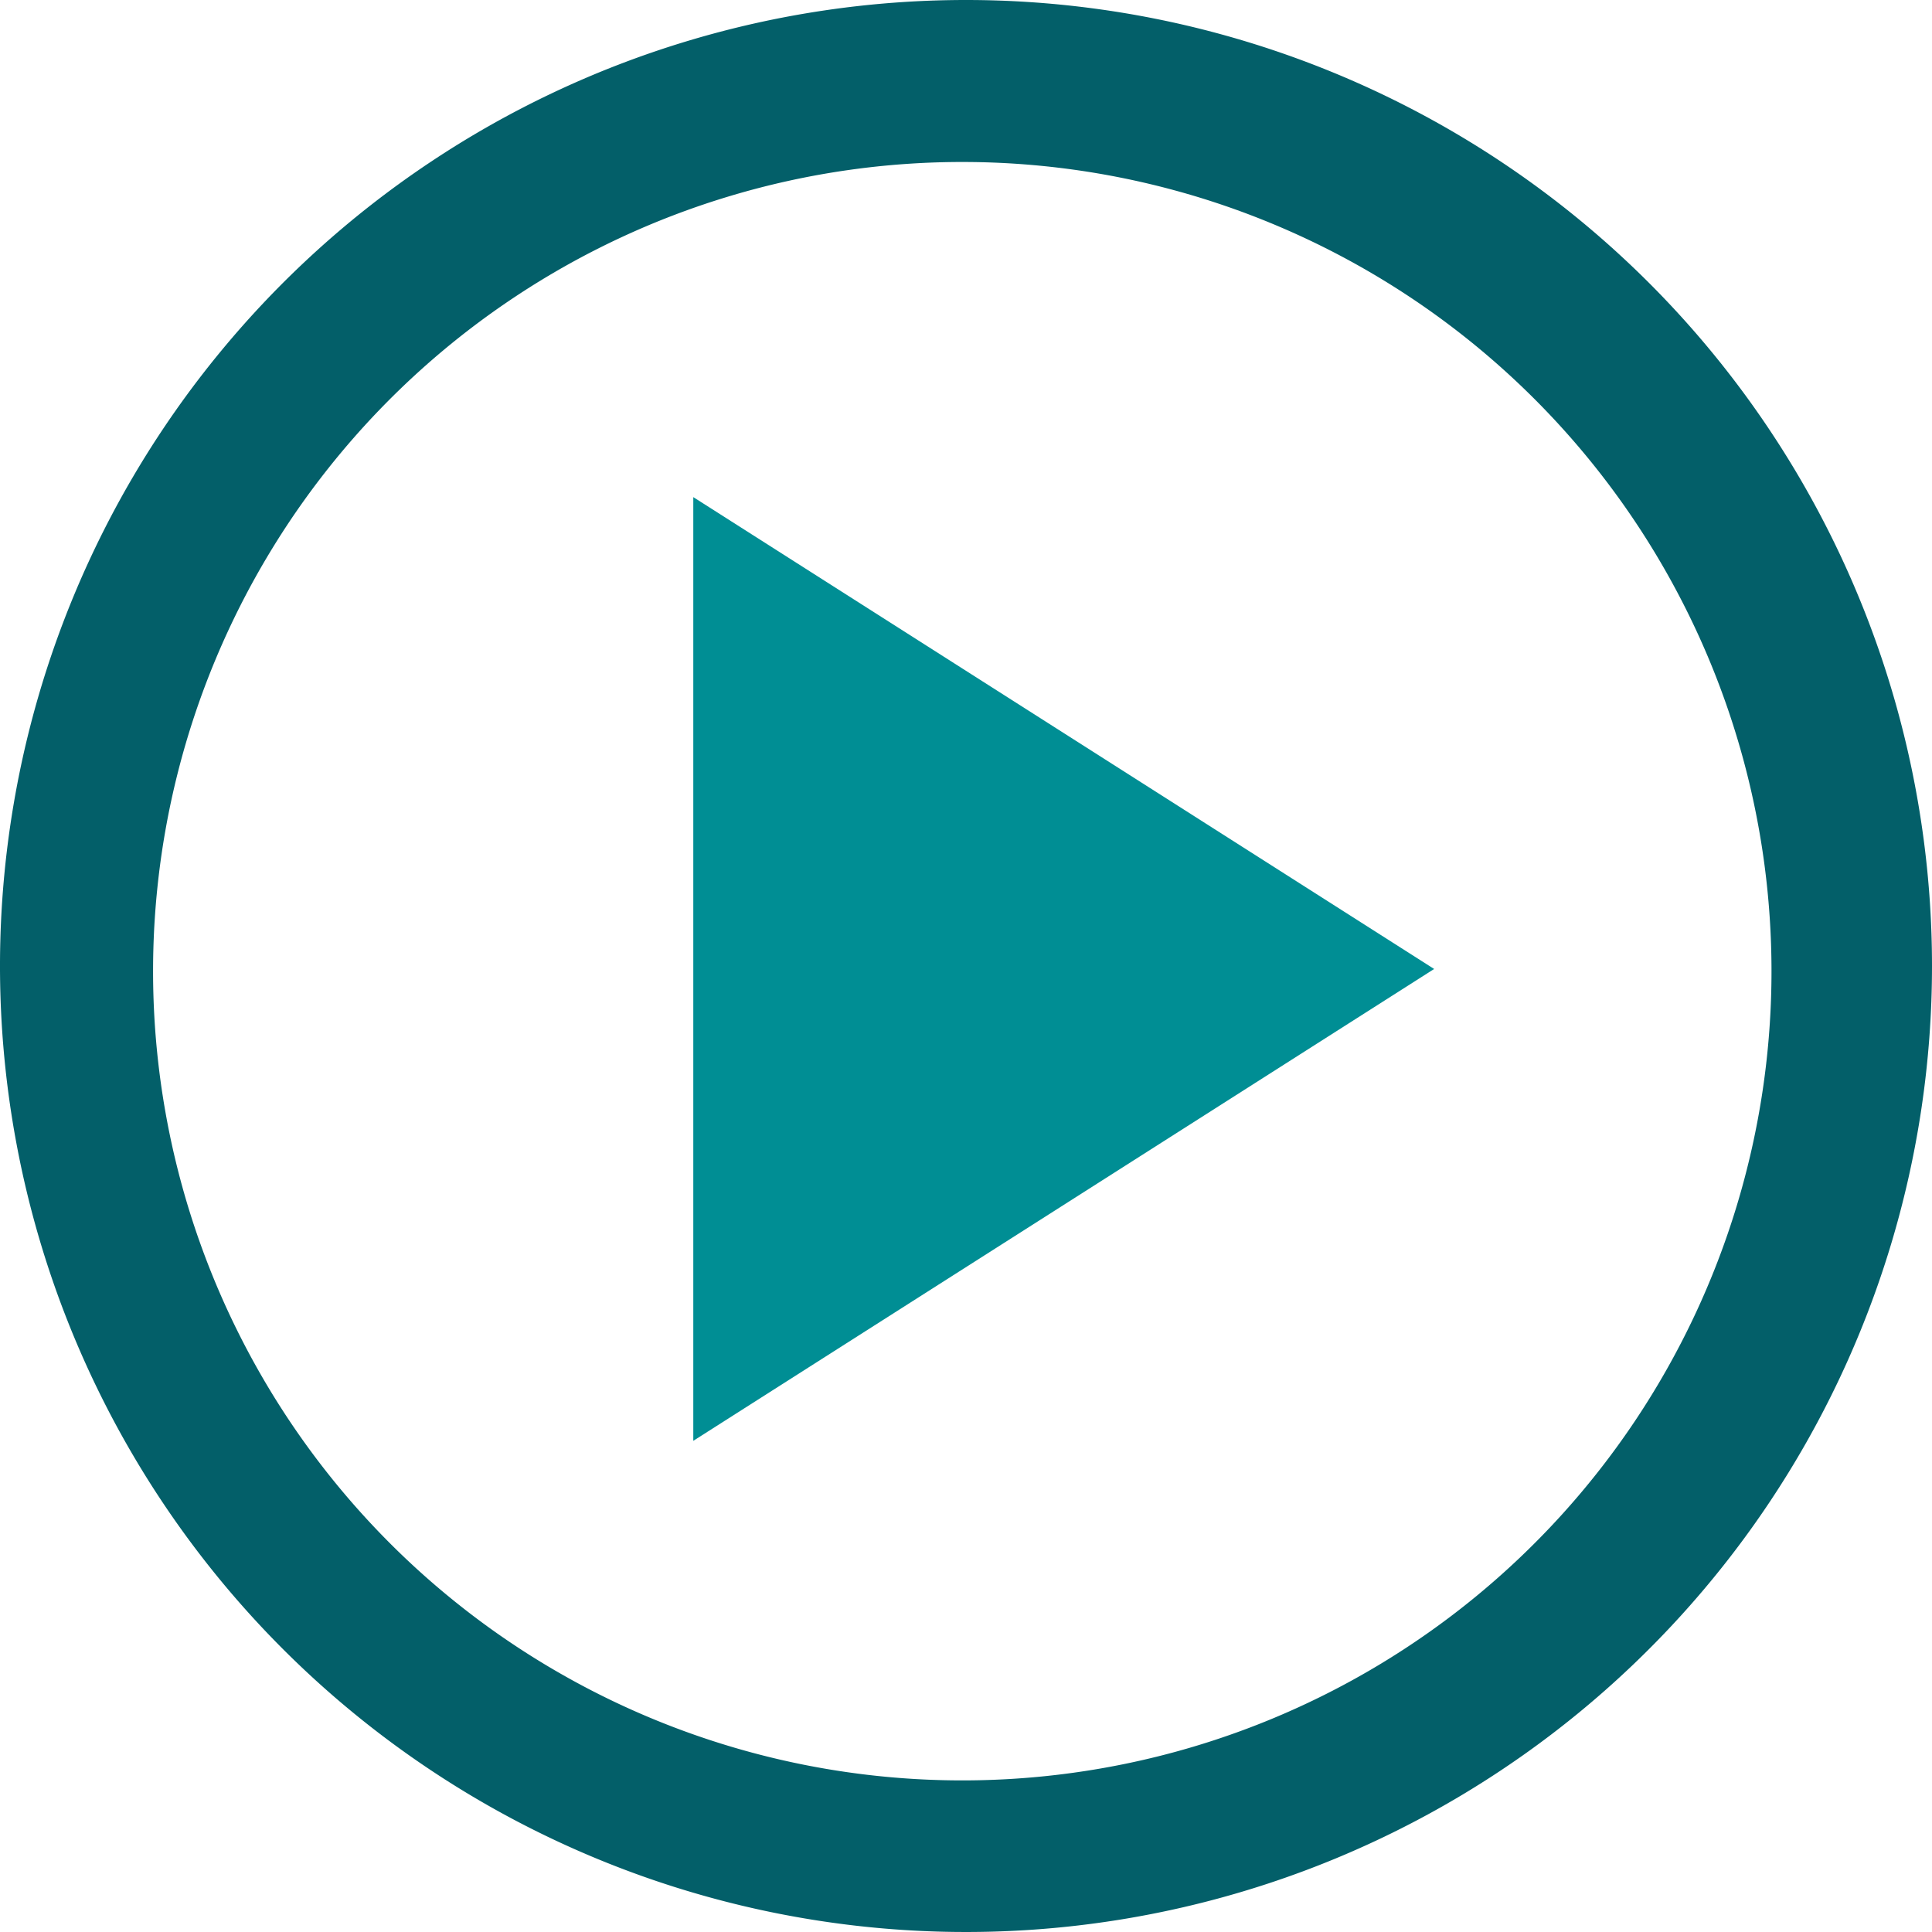
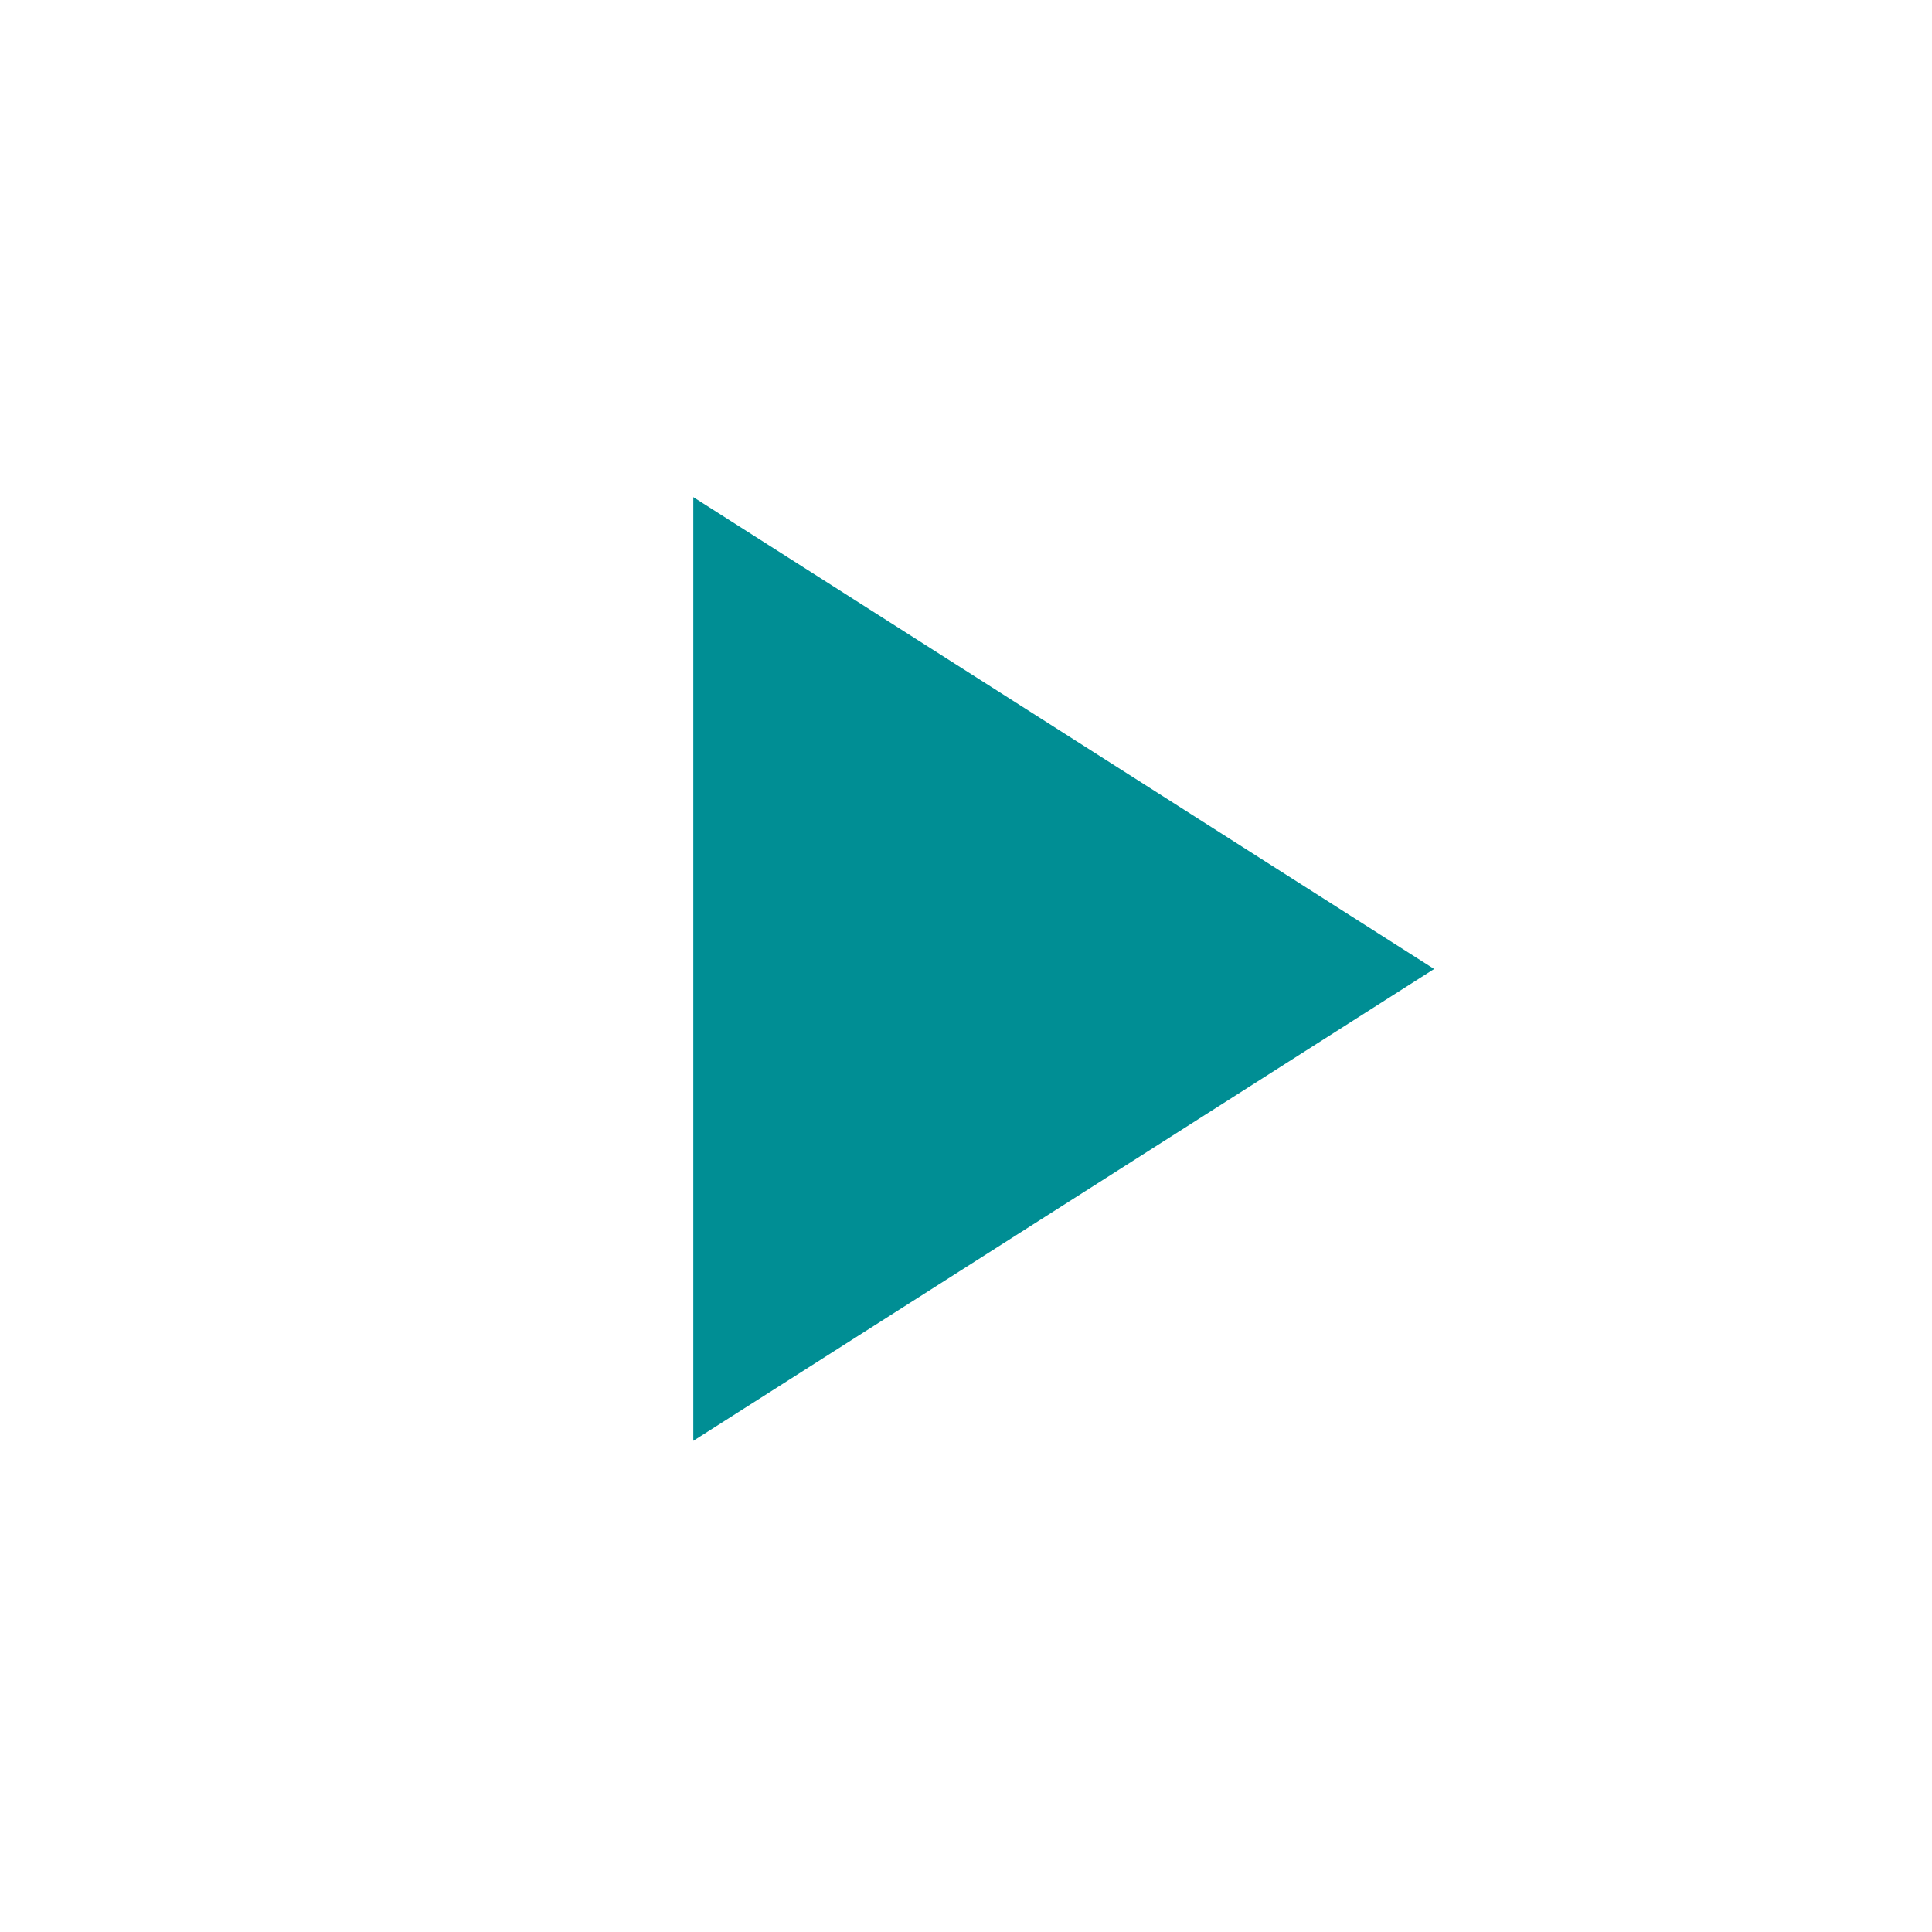
<svg xmlns="http://www.w3.org/2000/svg" viewBox="0 0 26 26">
  <polygon fill="#008E94" class="play-btn__svg" points="9.33 6.69 9.33 19.39 19.3 13.04 9.33 6.69" />
-   <path fill="#035f69" class="play-btn__svg" d="M26,13A13,13,0,1,1,13,0,13,13,0,0,1,26,13ZM13,2.18A10.89,10.89,0,1,0,23.84,13.06,10.89,10.89,0,0,0,13,2.18Z" />
</svg>